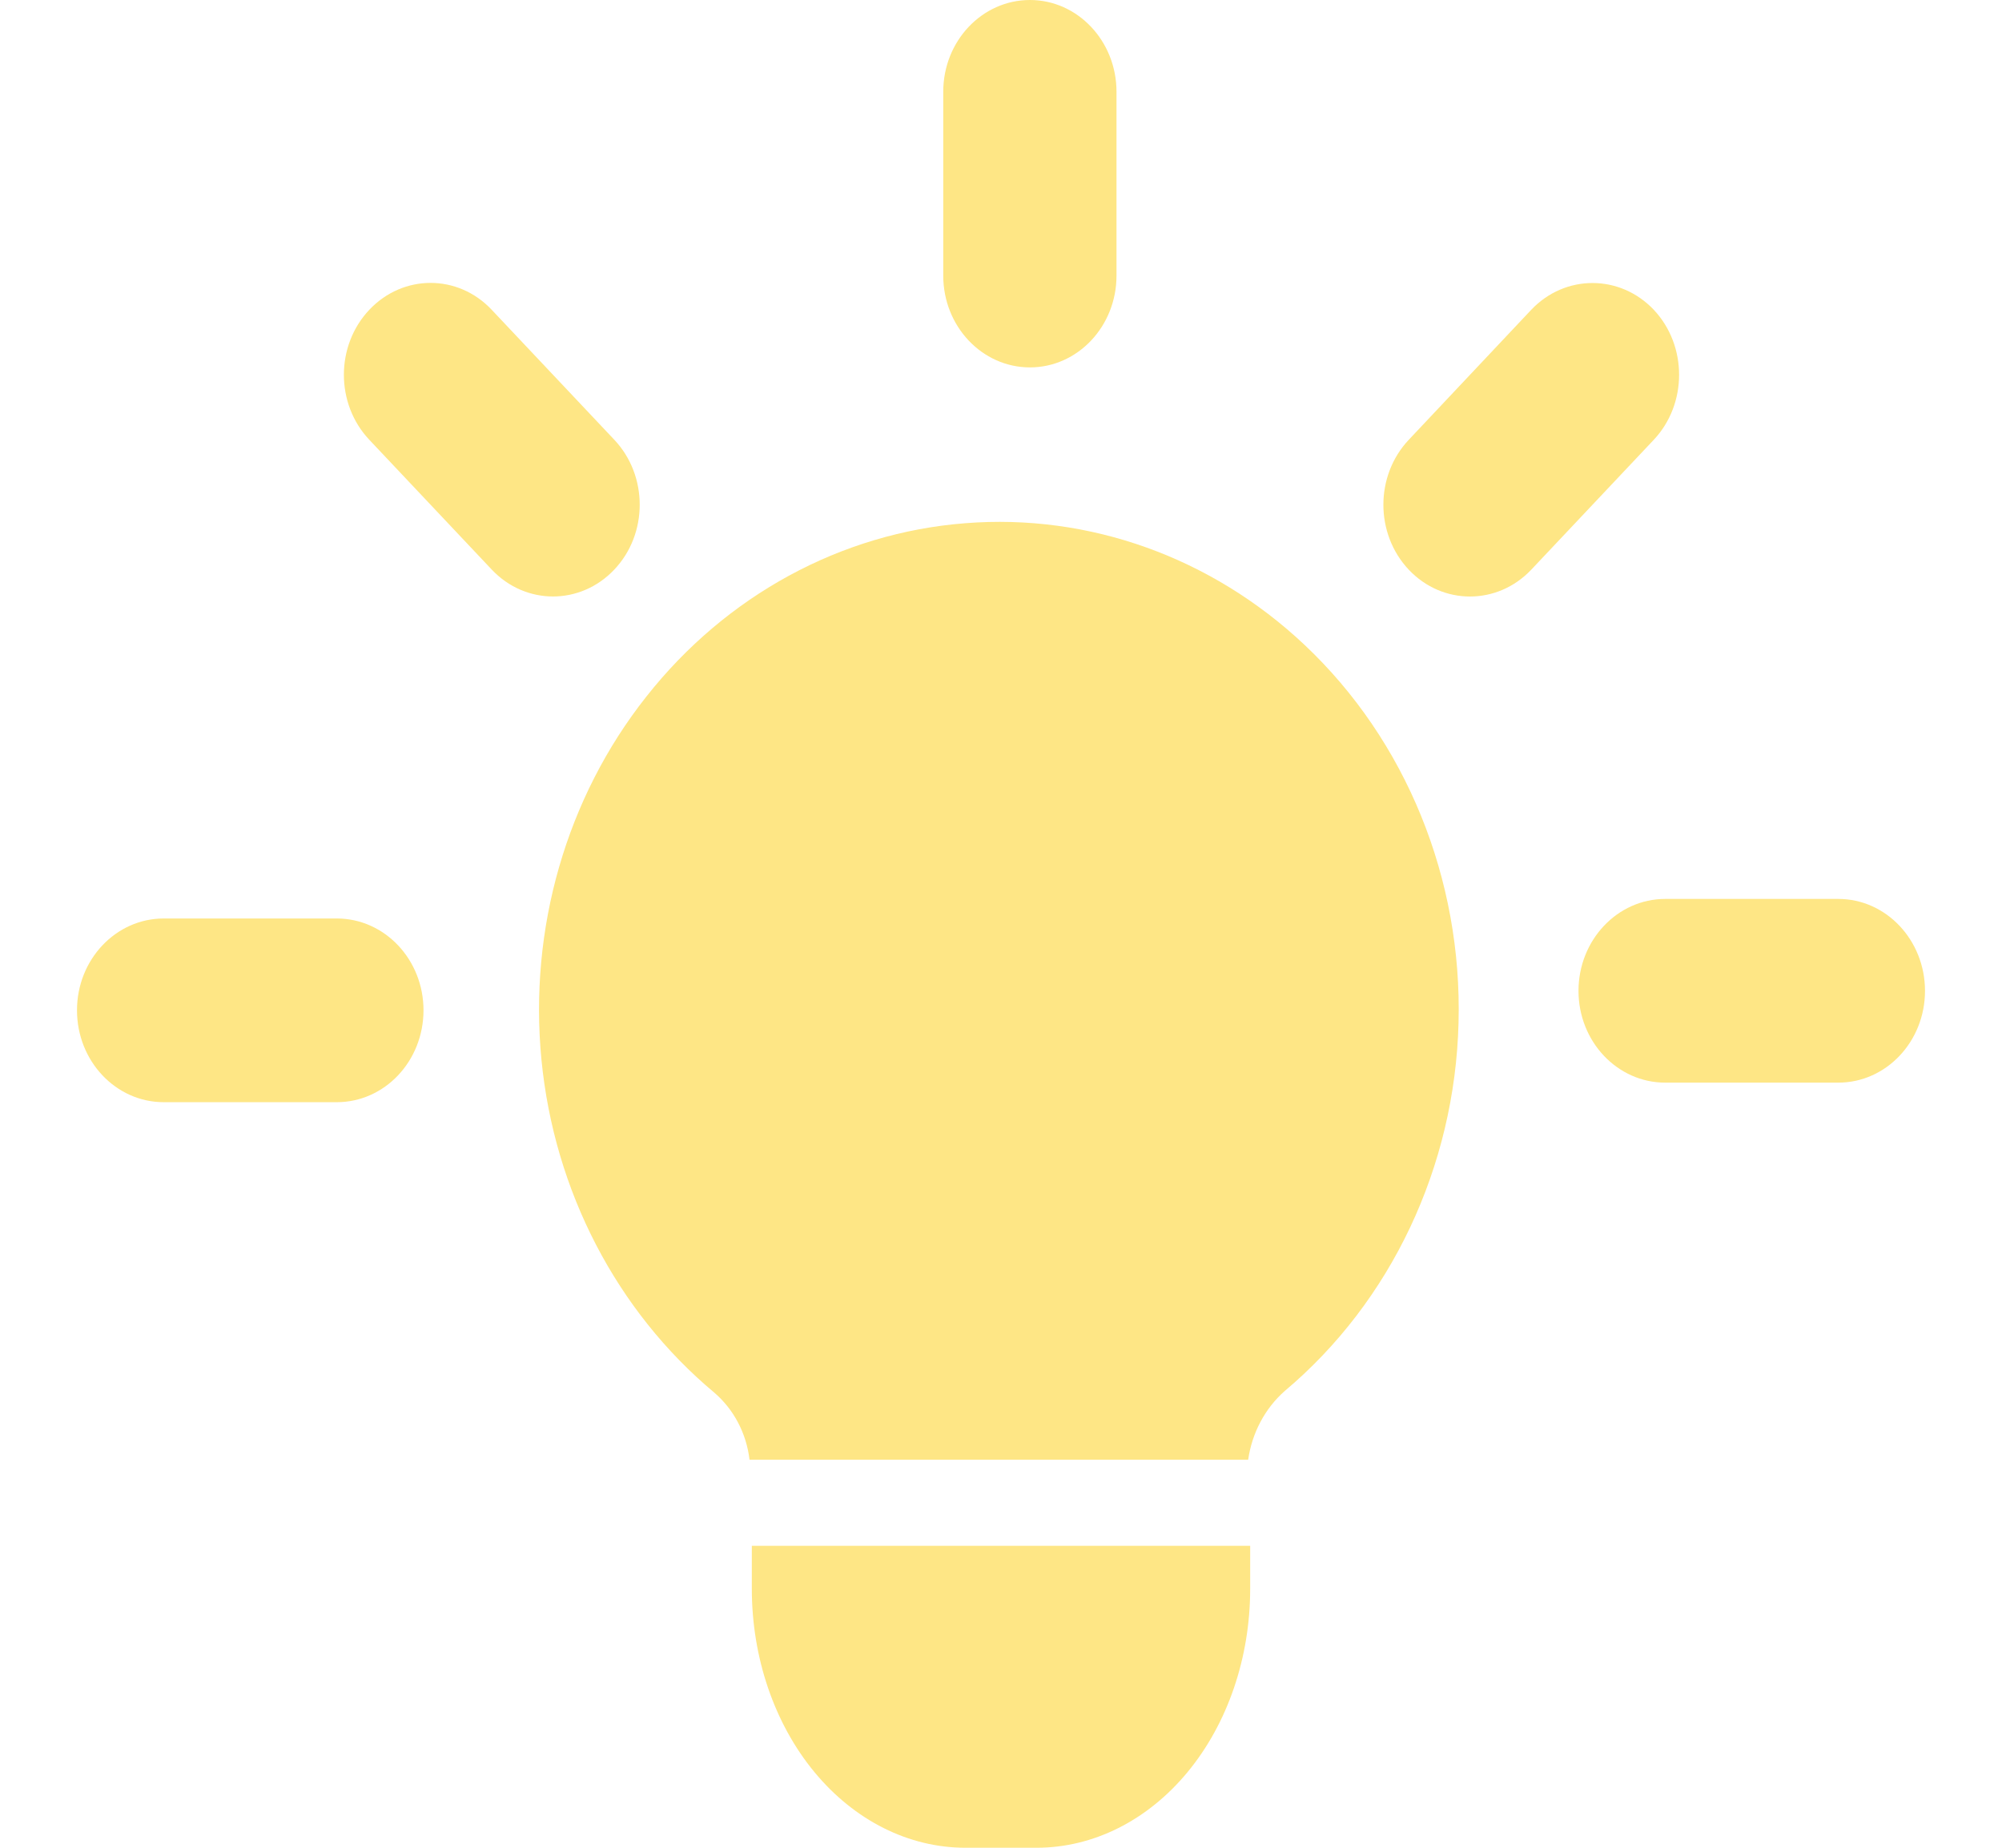
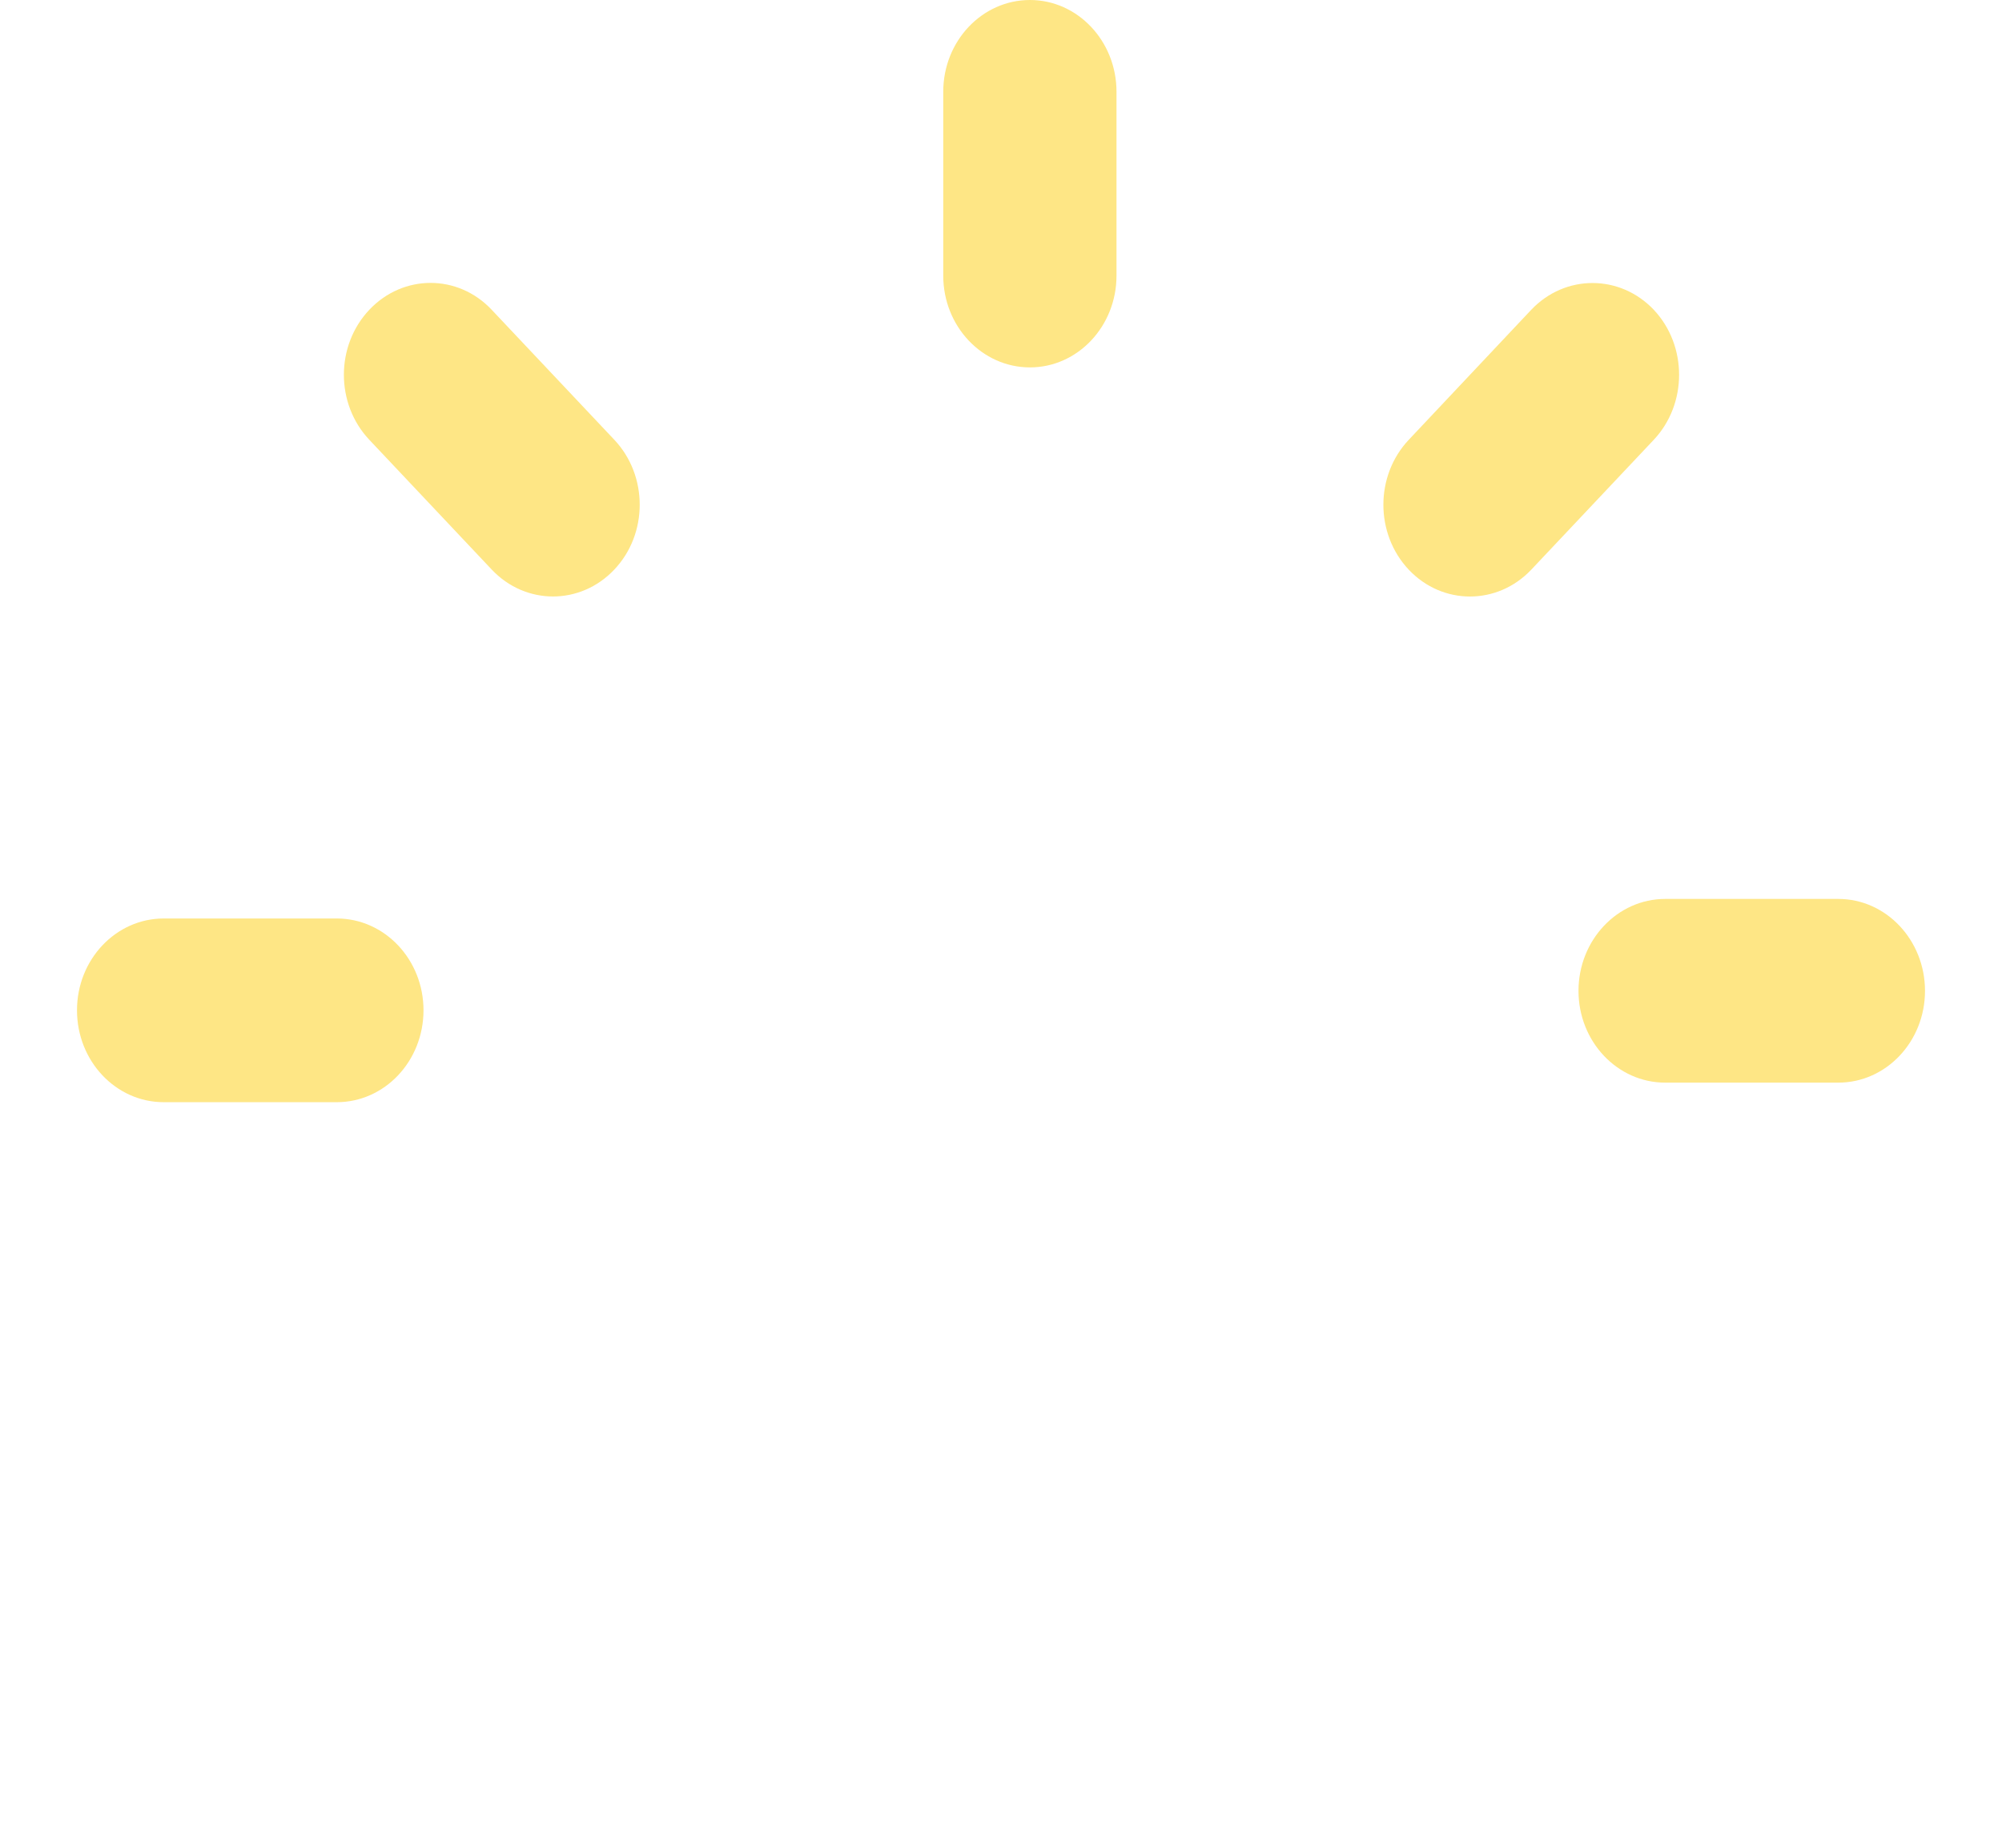
<svg xmlns="http://www.w3.org/2000/svg" width="13" height="12" viewBox="0 0 13 12" fill="none">
  <path d="M7.25 0.596C7.25 0.267 6.998 0 6.688 0C6.377 0 6.125 0.267 6.125 0.596V1.79C6.125 2.119 6.377 2.386 6.688 2.386C6.998 2.386 7.25 2.119 7.25 1.79V0.596Z" fill="#FEE685" />
  <path d="M2.398 2.012C2.618 1.779 2.974 1.779 3.193 2.012L3.989 2.856C4.209 3.089 4.209 3.467 3.989 3.699C3.769 3.932 3.413 3.932 3.193 3.699L2.398 2.856C2.178 2.623 2.178 2.245 2.398 2.012Z" fill="#FEE685" />
-   <path d="M7.712 11.508C7.452 11.823 7.099 12 6.731 12H6.269C5.901 12 5.548 11.823 5.288 11.508C5.028 11.193 4.882 10.765 4.882 10.319V10.039H8.118V10.319C8.118 10.765 7.972 11.193 7.712 11.508Z" fill="#FEE685" />
-   <path d="M4.638 9.044C4.765 9.153 4.847 9.309 4.867 9.48H8.105C8.13 9.306 8.214 9.147 8.342 9.034C9.033 8.453 9.447 7.578 9.471 6.643C9.496 5.708 9.13 4.809 8.471 4.188C7.867 3.619 7.072 3.334 6.267 3.398C5.461 3.461 4.715 3.867 4.197 4.524C3.678 5.18 3.433 6.031 3.516 6.883C3.599 7.734 4.004 8.514 4.638 9.044Z" fill="#FEE685" />
  <path d="M1.063 5.965C0.752 5.965 0.5 6.232 0.5 6.561C0.5 6.891 0.752 7.158 1.063 7.158H2.187C2.498 7.158 2.75 6.891 2.75 6.561C2.75 6.232 2.498 5.965 2.187 5.965H1.063Z" fill="#FEE685" />
  <path d="M10.739 2.012C10.958 2.245 10.958 2.623 10.739 2.856L9.943 3.7C9.723 3.932 9.367 3.932 9.148 3.7C8.928 3.467 8.928 3.089 9.148 2.856L9.943 2.012C10.163 1.78 10.519 1.78 10.739 2.012Z" fill="#FEE685" />
  <path d="M11.937 7.031C12.248 7.031 12.5 6.764 12.5 6.435C12.5 6.106 12.248 5.838 11.937 5.838L10.813 5.838C10.502 5.838 10.25 6.106 10.25 6.435C10.25 6.764 10.502 7.031 10.813 7.031H11.937Z" fill="#FEE685" />
</svg>